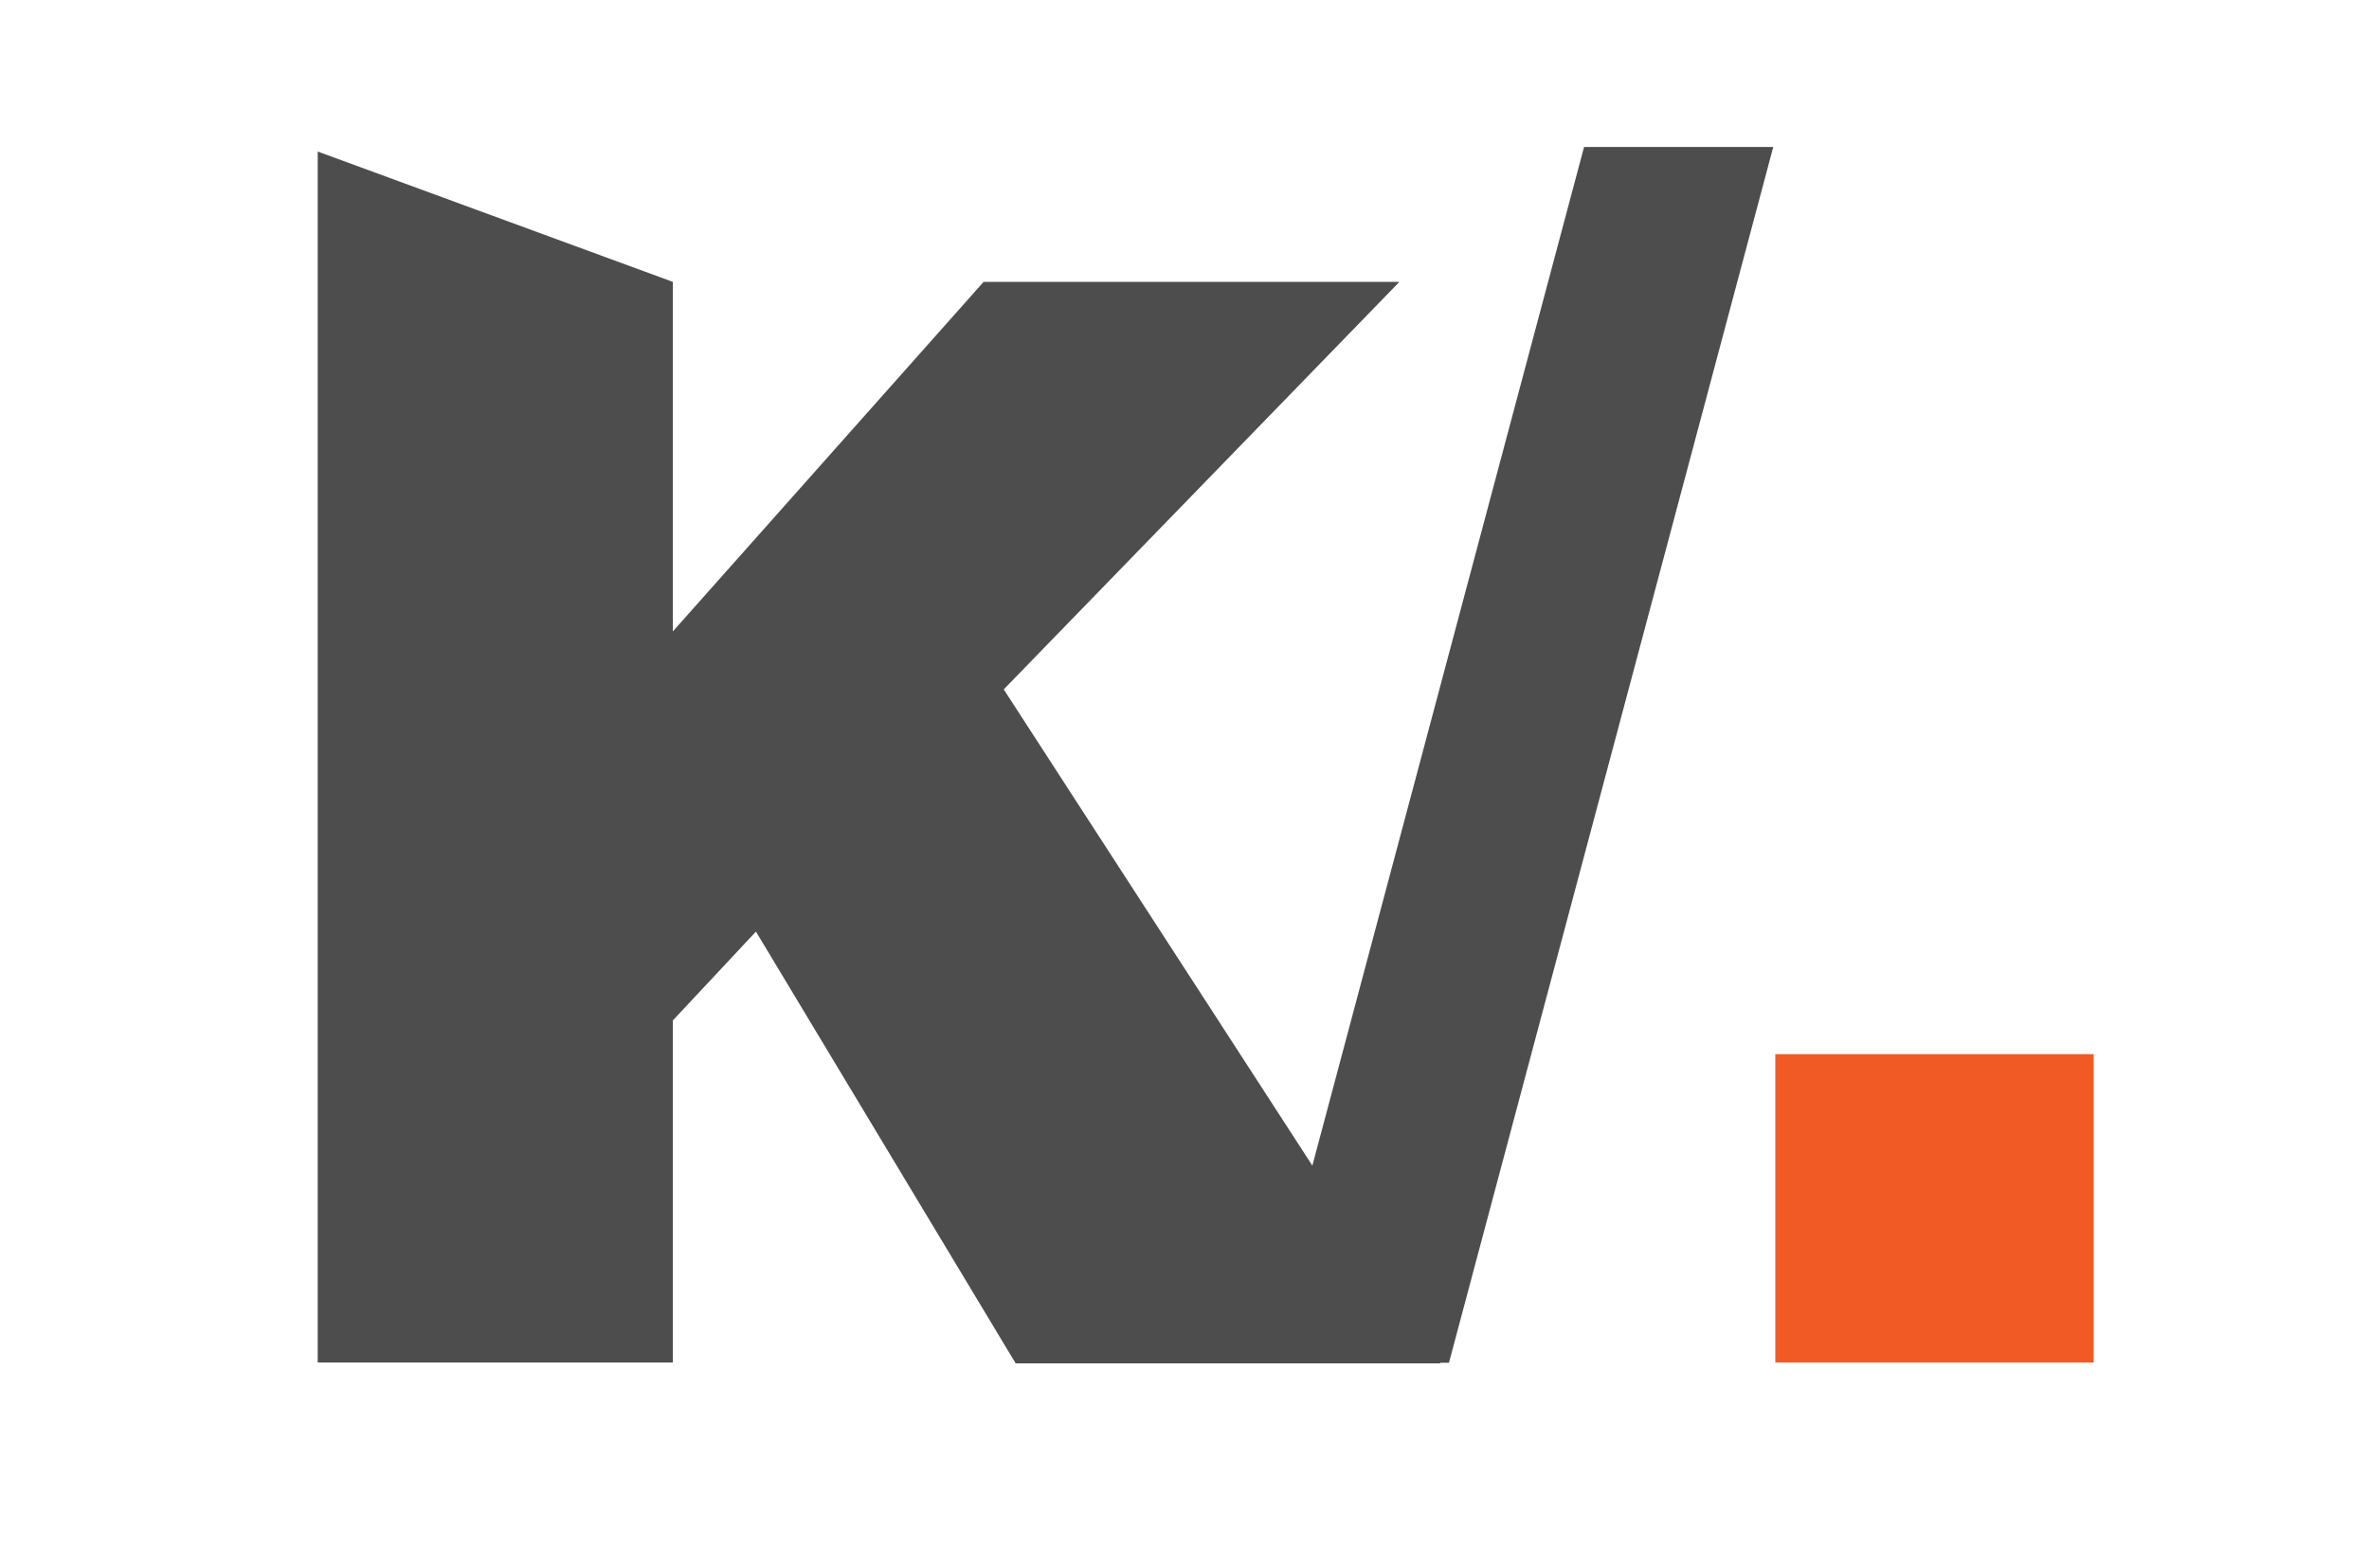
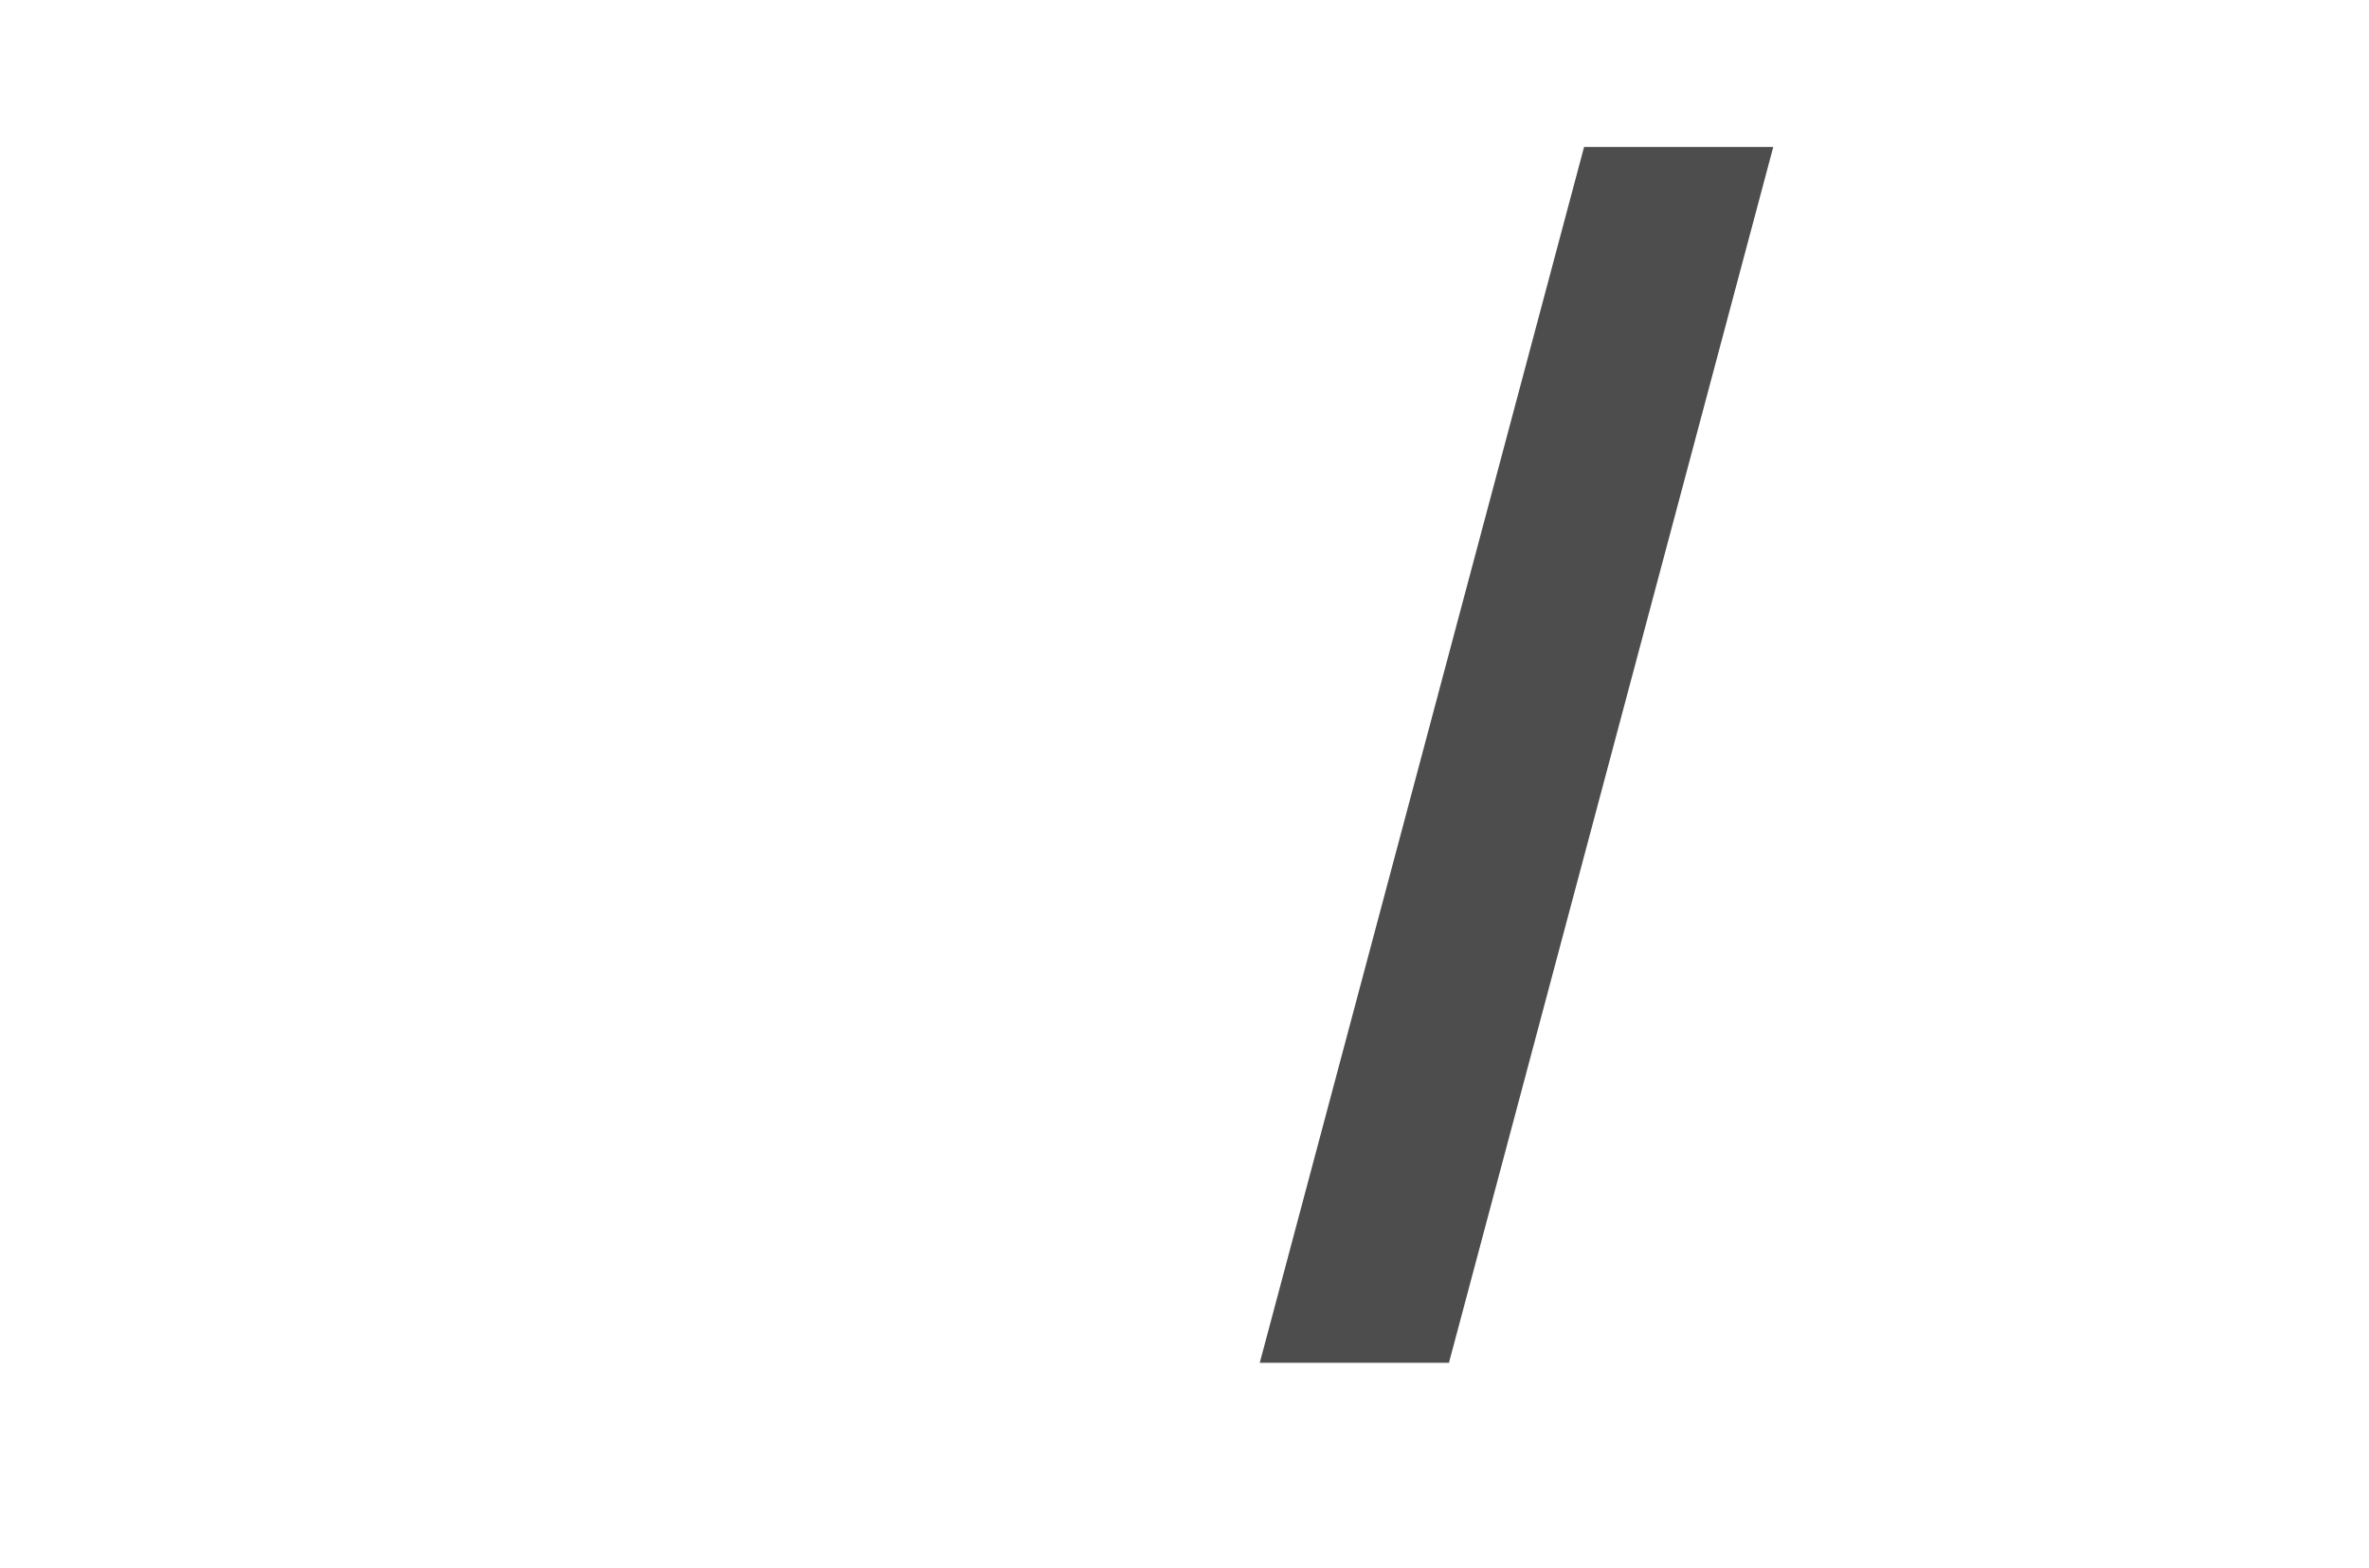
<svg xmlns="http://www.w3.org/2000/svg" id="Calque_1" data-name="Calque 1" viewBox="0 0 115.2 76.25">
  <title>LOGO KATAL</title>
-   <path d="M98.73,82.84L116,89.18v17l15.11-17h20.22L132.09,109l21.24,32.78H132.67l-12.63-21L116,125.1v16.64H98.73V82.84Z" transform="translate(-83.28 -75.47)" style="fill:#4d4d4d" />
  <path d="M169.51,82.62l-15.77,59.13h-9.2l15.77-59.13h9.2Z" transform="translate(-83.28 -75.47)" style="fill:#4d4d4d" />
-   <path d="M169.61,141.74v-15h15.48v15H169.61Z" transform="translate(-83.28 -75.47)" style="fill:#f15a24" />
  <rect width="115.2" height="76.25" style="fill:none" />
</svg>